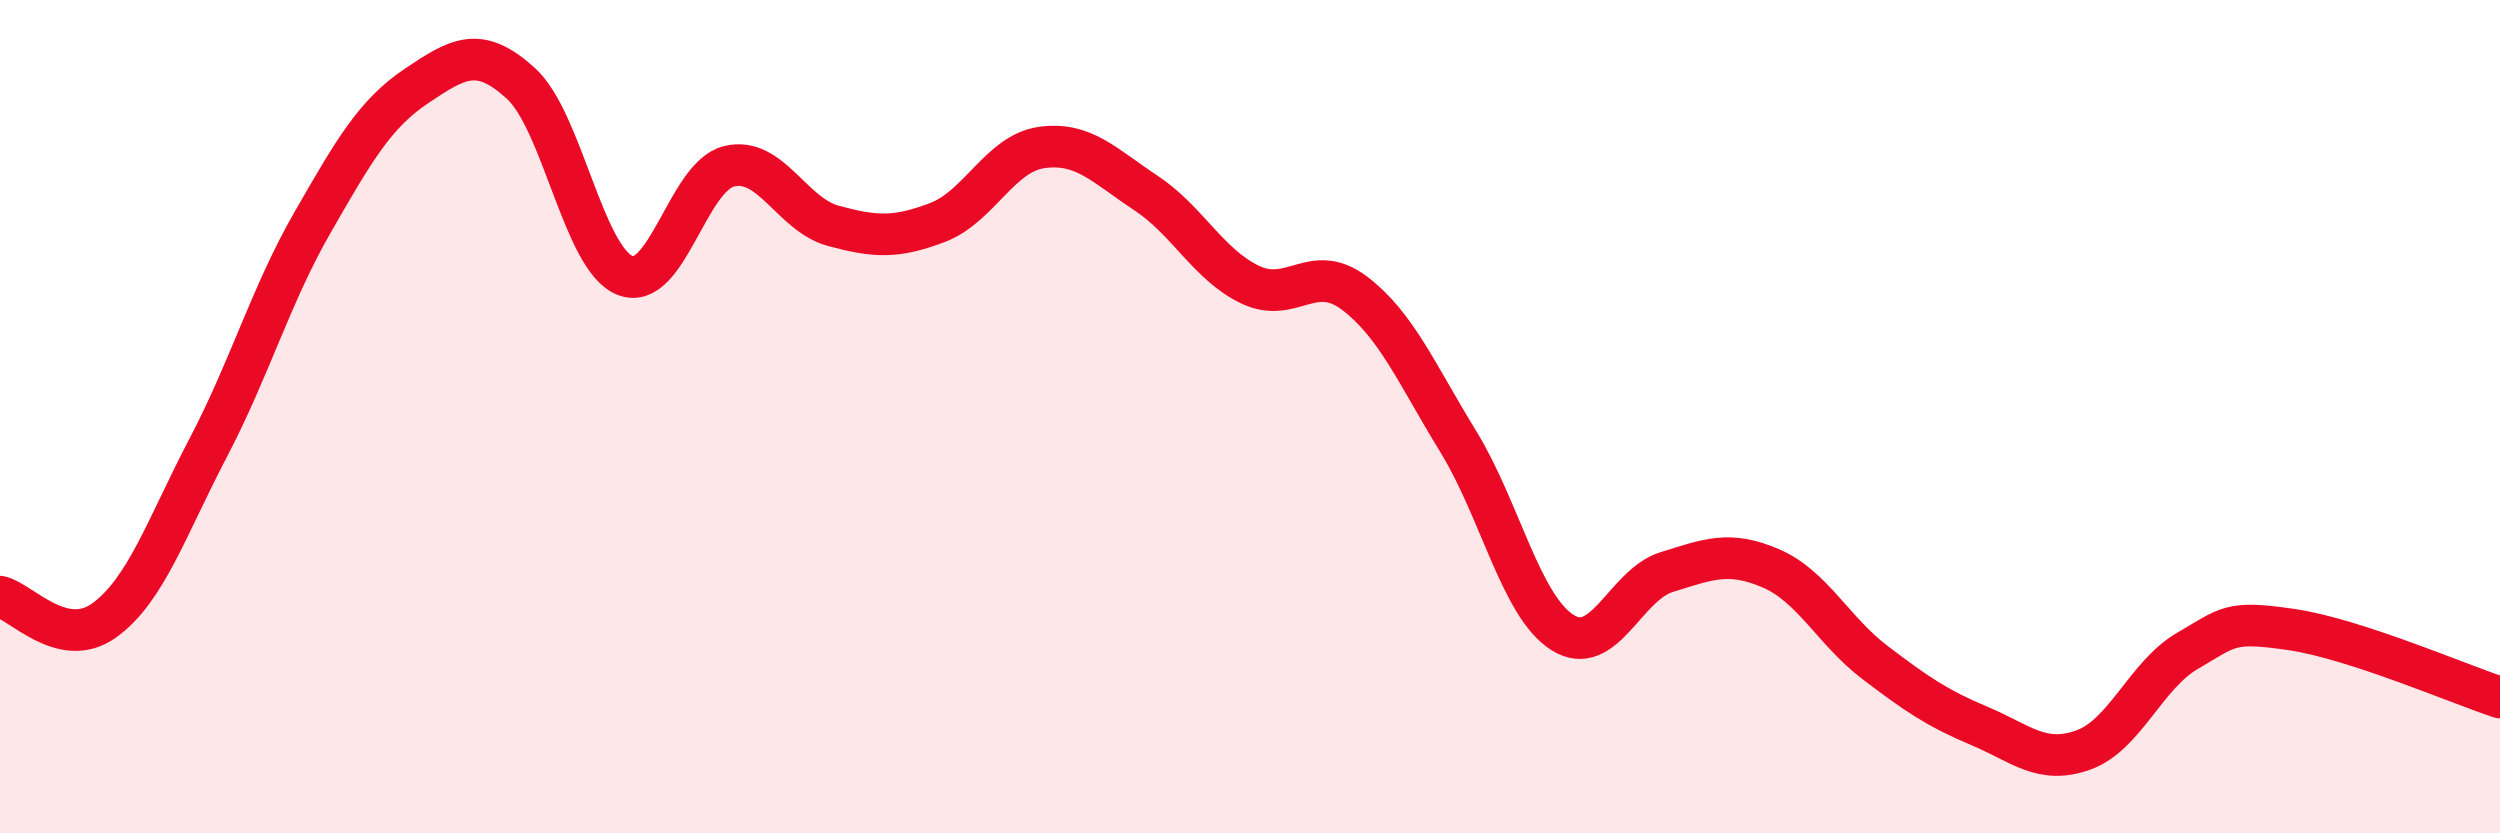
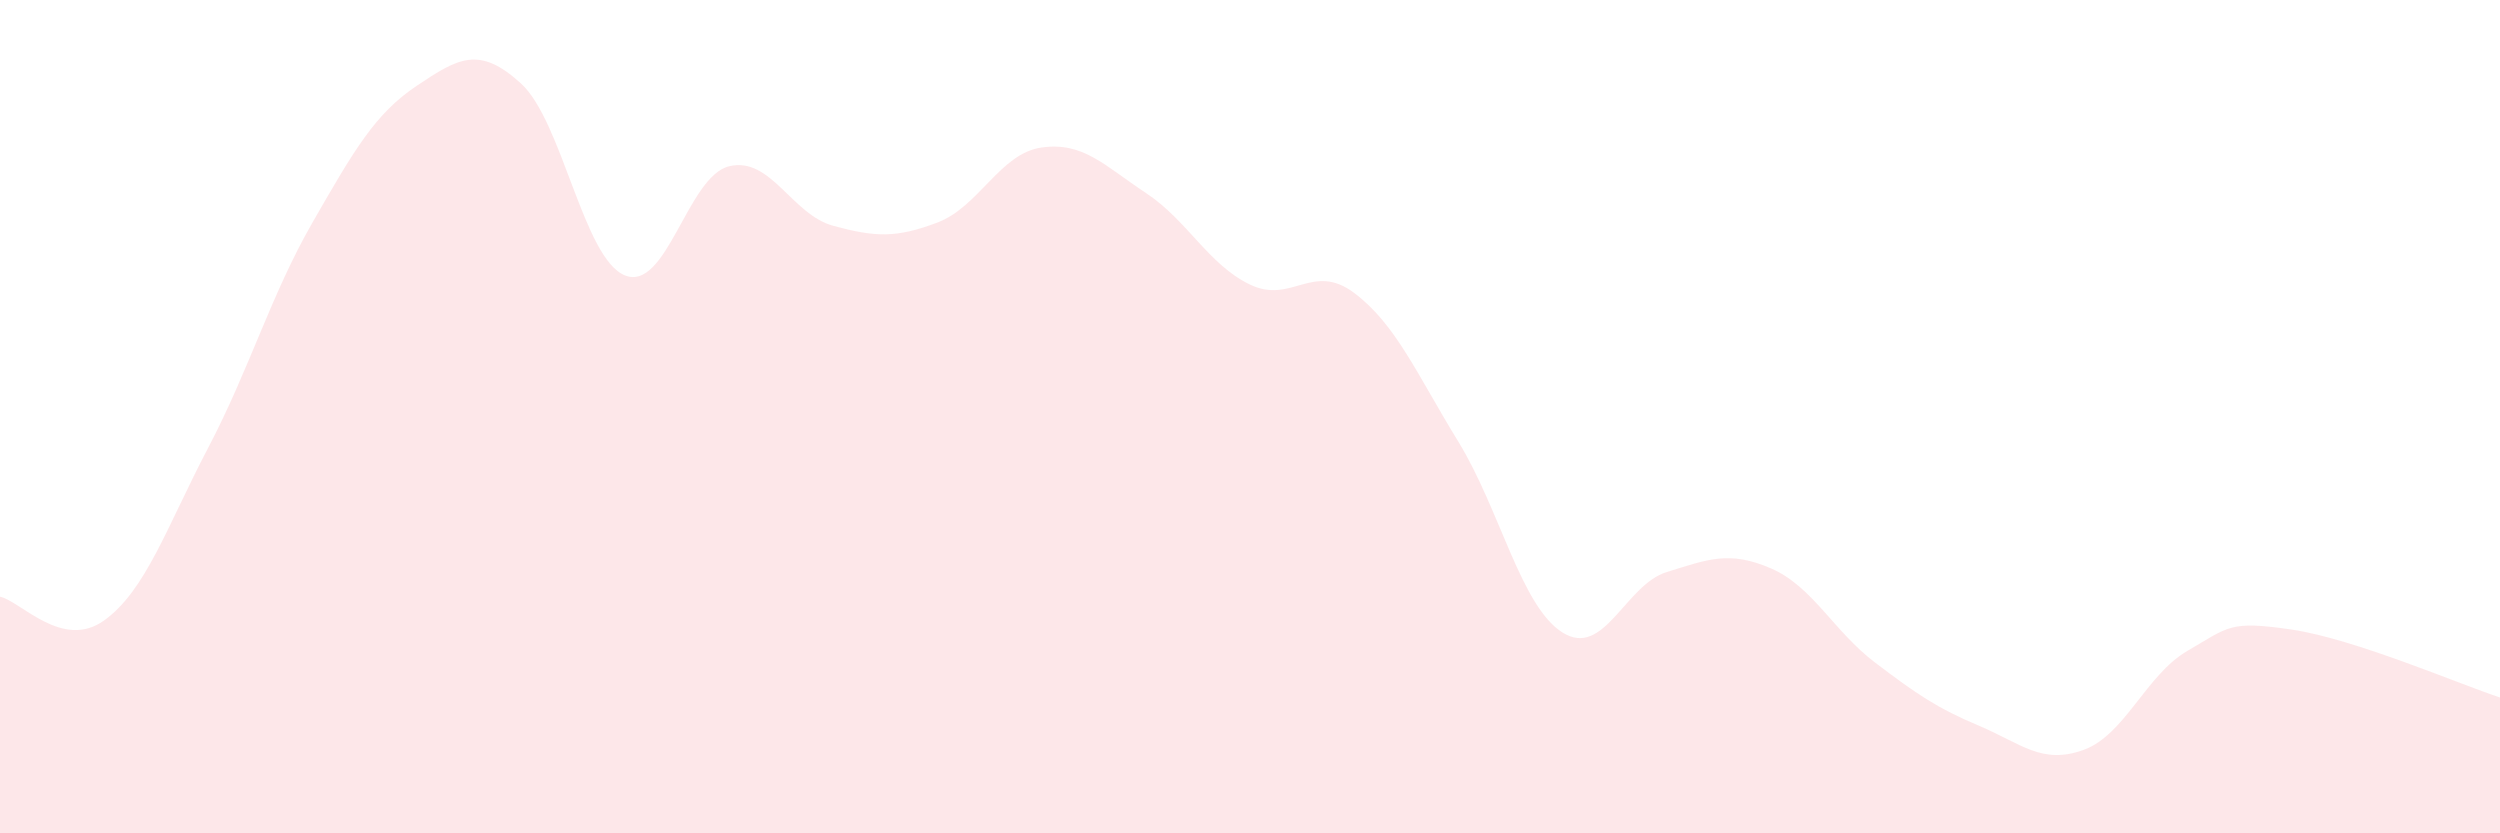
<svg xmlns="http://www.w3.org/2000/svg" width="60" height="20" viewBox="0 0 60 20">
  <path d="M 0,14.32 C 0.5,14.43 1.5,15.61 2.5,14.89 C 3.5,14.17 4,12.65 5,10.74 C 6,8.83 6.5,7.08 7.5,5.34 C 8.5,3.6 9,2.73 10,2.06 C 11,1.39 11.5,1.09 12.5,2 C 13.5,2.91 14,6.21 15,6.61 C 16,7.01 16.5,4.23 17.5,3.99 C 18.5,3.75 19,5.15 20,5.42 C 21,5.69 21.5,5.72 22.5,5.34 C 23.5,4.96 24,3.68 25,3.54 C 26,3.4 26.5,3.97 27.5,4.63 C 28.5,5.29 29,6.35 30,6.83 C 31,7.31 31.5,6.28 32.5,7.03 C 33.5,7.78 34,8.97 35,10.6 C 36,12.23 36.5,14.55 37.5,15.18 C 38.5,15.81 39,14.04 40,13.73 C 41,13.42 41.5,13.21 42.5,13.64 C 43.5,14.07 44,15.14 45,15.9 C 46,16.66 46.5,17 47.5,17.42 C 48.5,17.84 49,18.36 50,18 C 51,17.64 51.5,16.2 52.5,15.62 C 53.5,15.04 53.5,14.89 55,15.11 C 56.5,15.33 59,16.41 60,16.74L60 20L0 20Z" fill="#EB0A25" opacity="0.1" stroke-linecap="round" stroke-linejoin="round" />
-   <path d="M 0,14.32 C 0.5,14.43 1.5,15.61 2.5,14.89 C 3.5,14.17 4,12.65 5,10.74 C 6,8.83 6.5,7.08 7.5,5.34 C 8.5,3.6 9,2.73 10,2.06 C 11,1.39 11.5,1.09 12.5,2 C 13.5,2.91 14,6.21 15,6.61 C 16,7.01 16.5,4.23 17.5,3.99 C 18.5,3.75 19,5.15 20,5.42 C 21,5.69 21.5,5.72 22.5,5.34 C 23.5,4.96 24,3.68 25,3.54 C 26,3.4 26.5,3.97 27.5,4.63 C 28.5,5.29 29,6.35 30,6.83 C 31,7.31 31.5,6.28 32.5,7.03 C 33.5,7.78 34,8.97 35,10.6 C 36,12.23 36.5,14.55 37.5,15.18 C 38.5,15.81 39,14.04 40,13.73 C 41,13.42 41.5,13.21 42.5,13.64 C 43.5,14.07 44,15.14 45,15.9 C 46,16.66 46.5,17 47.5,17.42 C 48.5,17.84 49,18.36 50,18 C 51,17.64 51.5,16.2 52.5,15.62 C 53.5,15.04 53.5,14.89 55,15.11 C 56.5,15.33 59,16.41 60,16.74" stroke="#EB0A25" stroke-width="1" fill="none" stroke-linecap="round" stroke-linejoin="round" />
</svg>